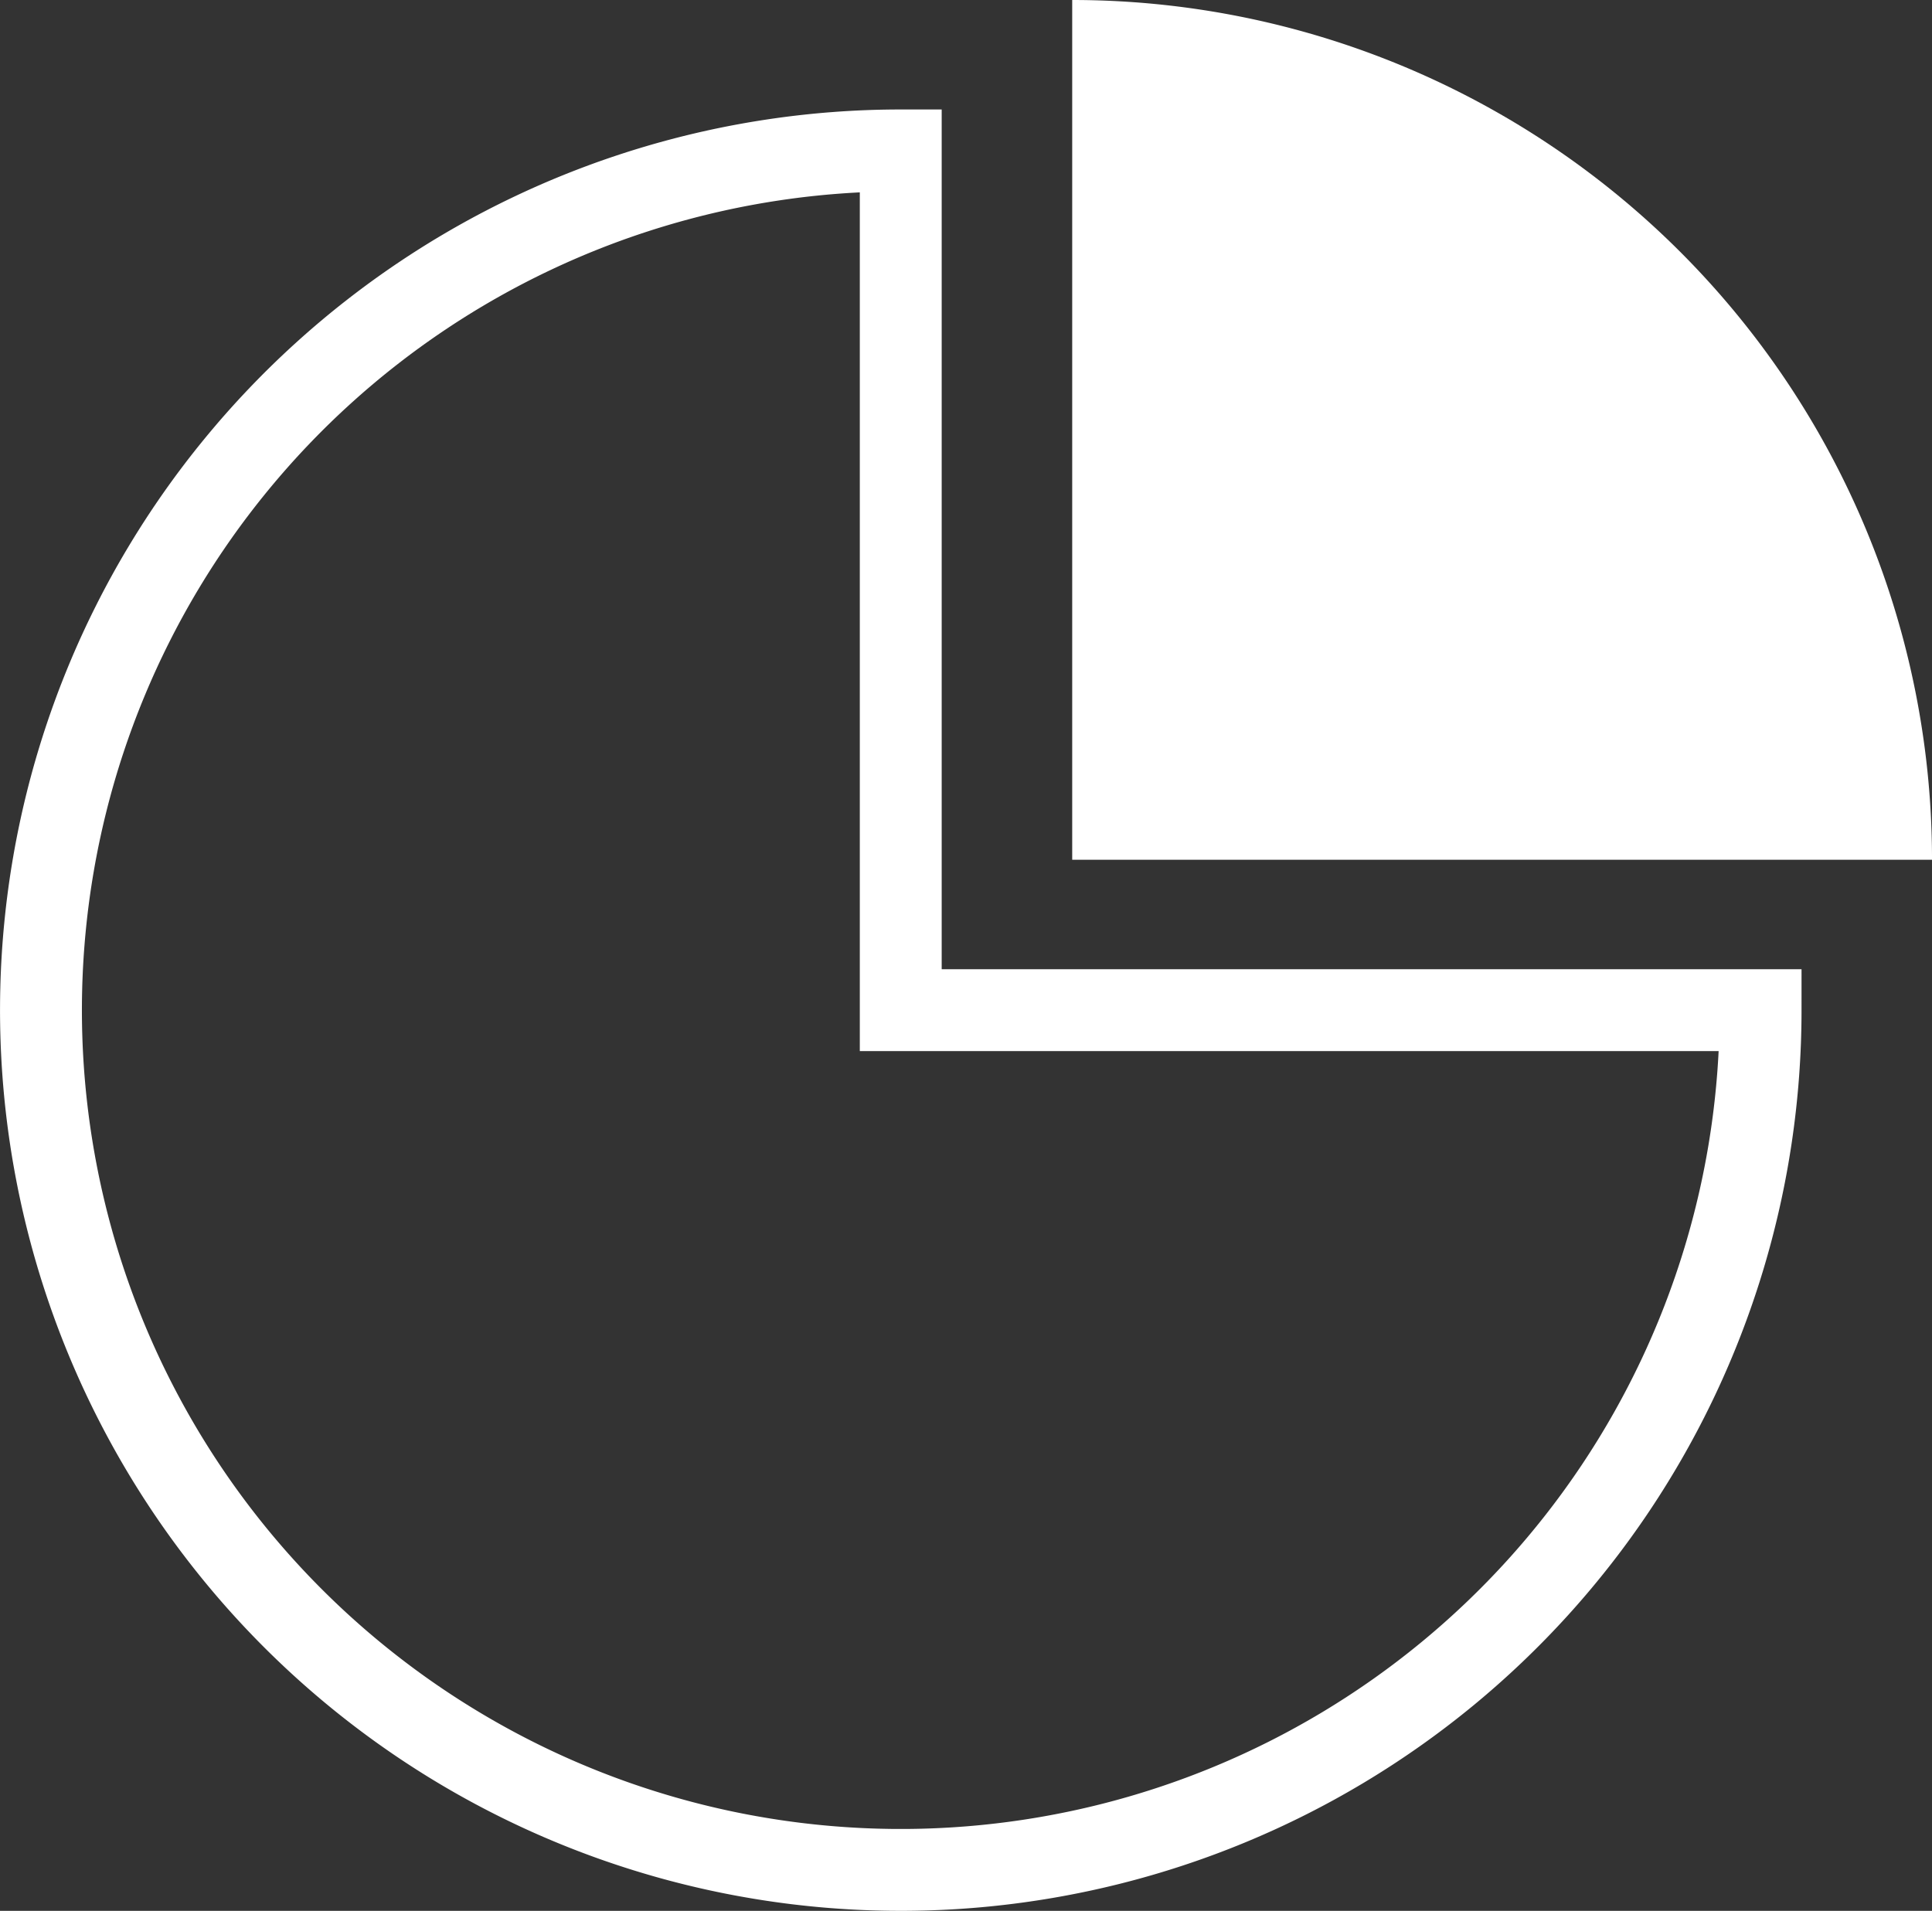
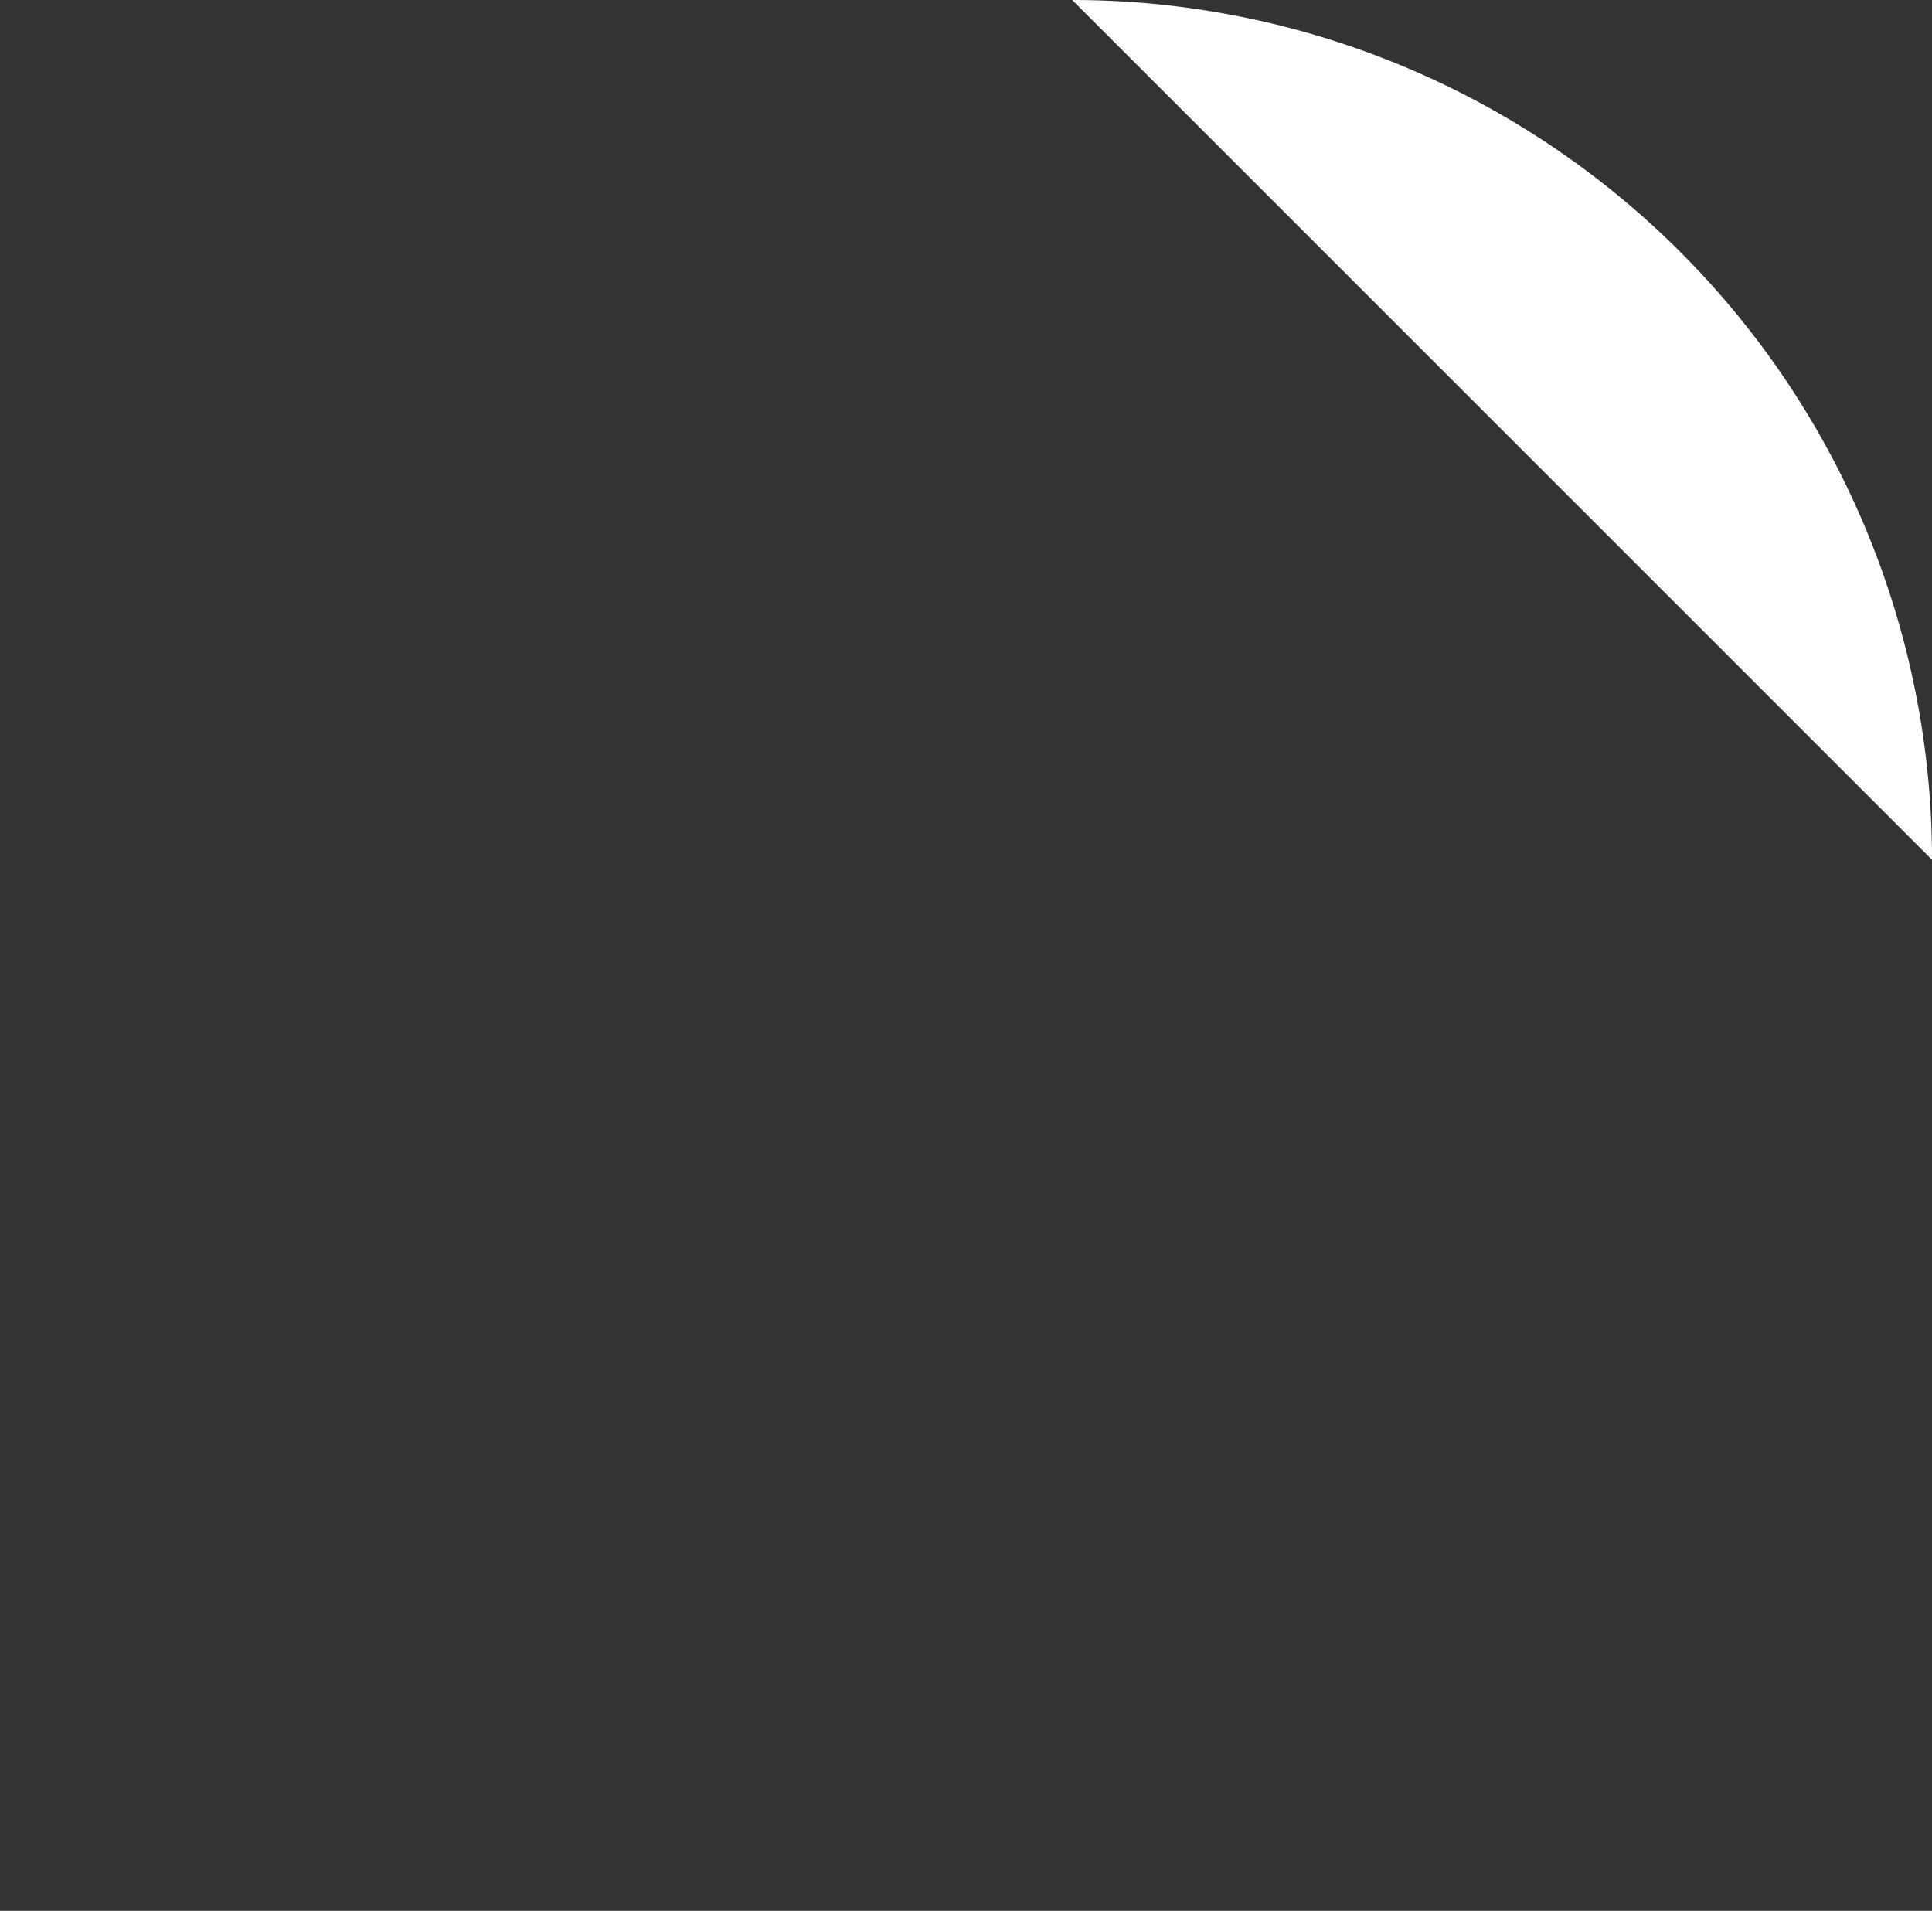
<svg xmlns="http://www.w3.org/2000/svg" width="165.173" height="163.376" viewBox="0 0 165.173 163.376">
  <rect x="0" y="0" width="165.173" height="163.376" fill="#333333" stroke="none" />
  <g id="Group_7" data-name="Group 7" transform="translate(3.5)">
-     <path id="Path_2" data-name="Path 2" d="M126.439,78.189A73.508,73.508,0,0,0,52.931,4.681V78.189Z" transform="translate(35.235 -4.681)" fill="#fff" />
-     <path id="Path_3" data-name="Path 3" d="M151.7,84.05H78.189V10.542A73.508,73.508,0,1,0,151.7,84.05Z" transform="translate(-4.681 2.318)" fill="none" stroke="#fff" stroke-width="7" />
+     <path id="Path_2" data-name="Path 2" d="M126.439,78.189A73.508,73.508,0,0,0,52.931,4.681Z" transform="translate(35.235 -4.681)" fill="#fff" />
  </g>
</svg>